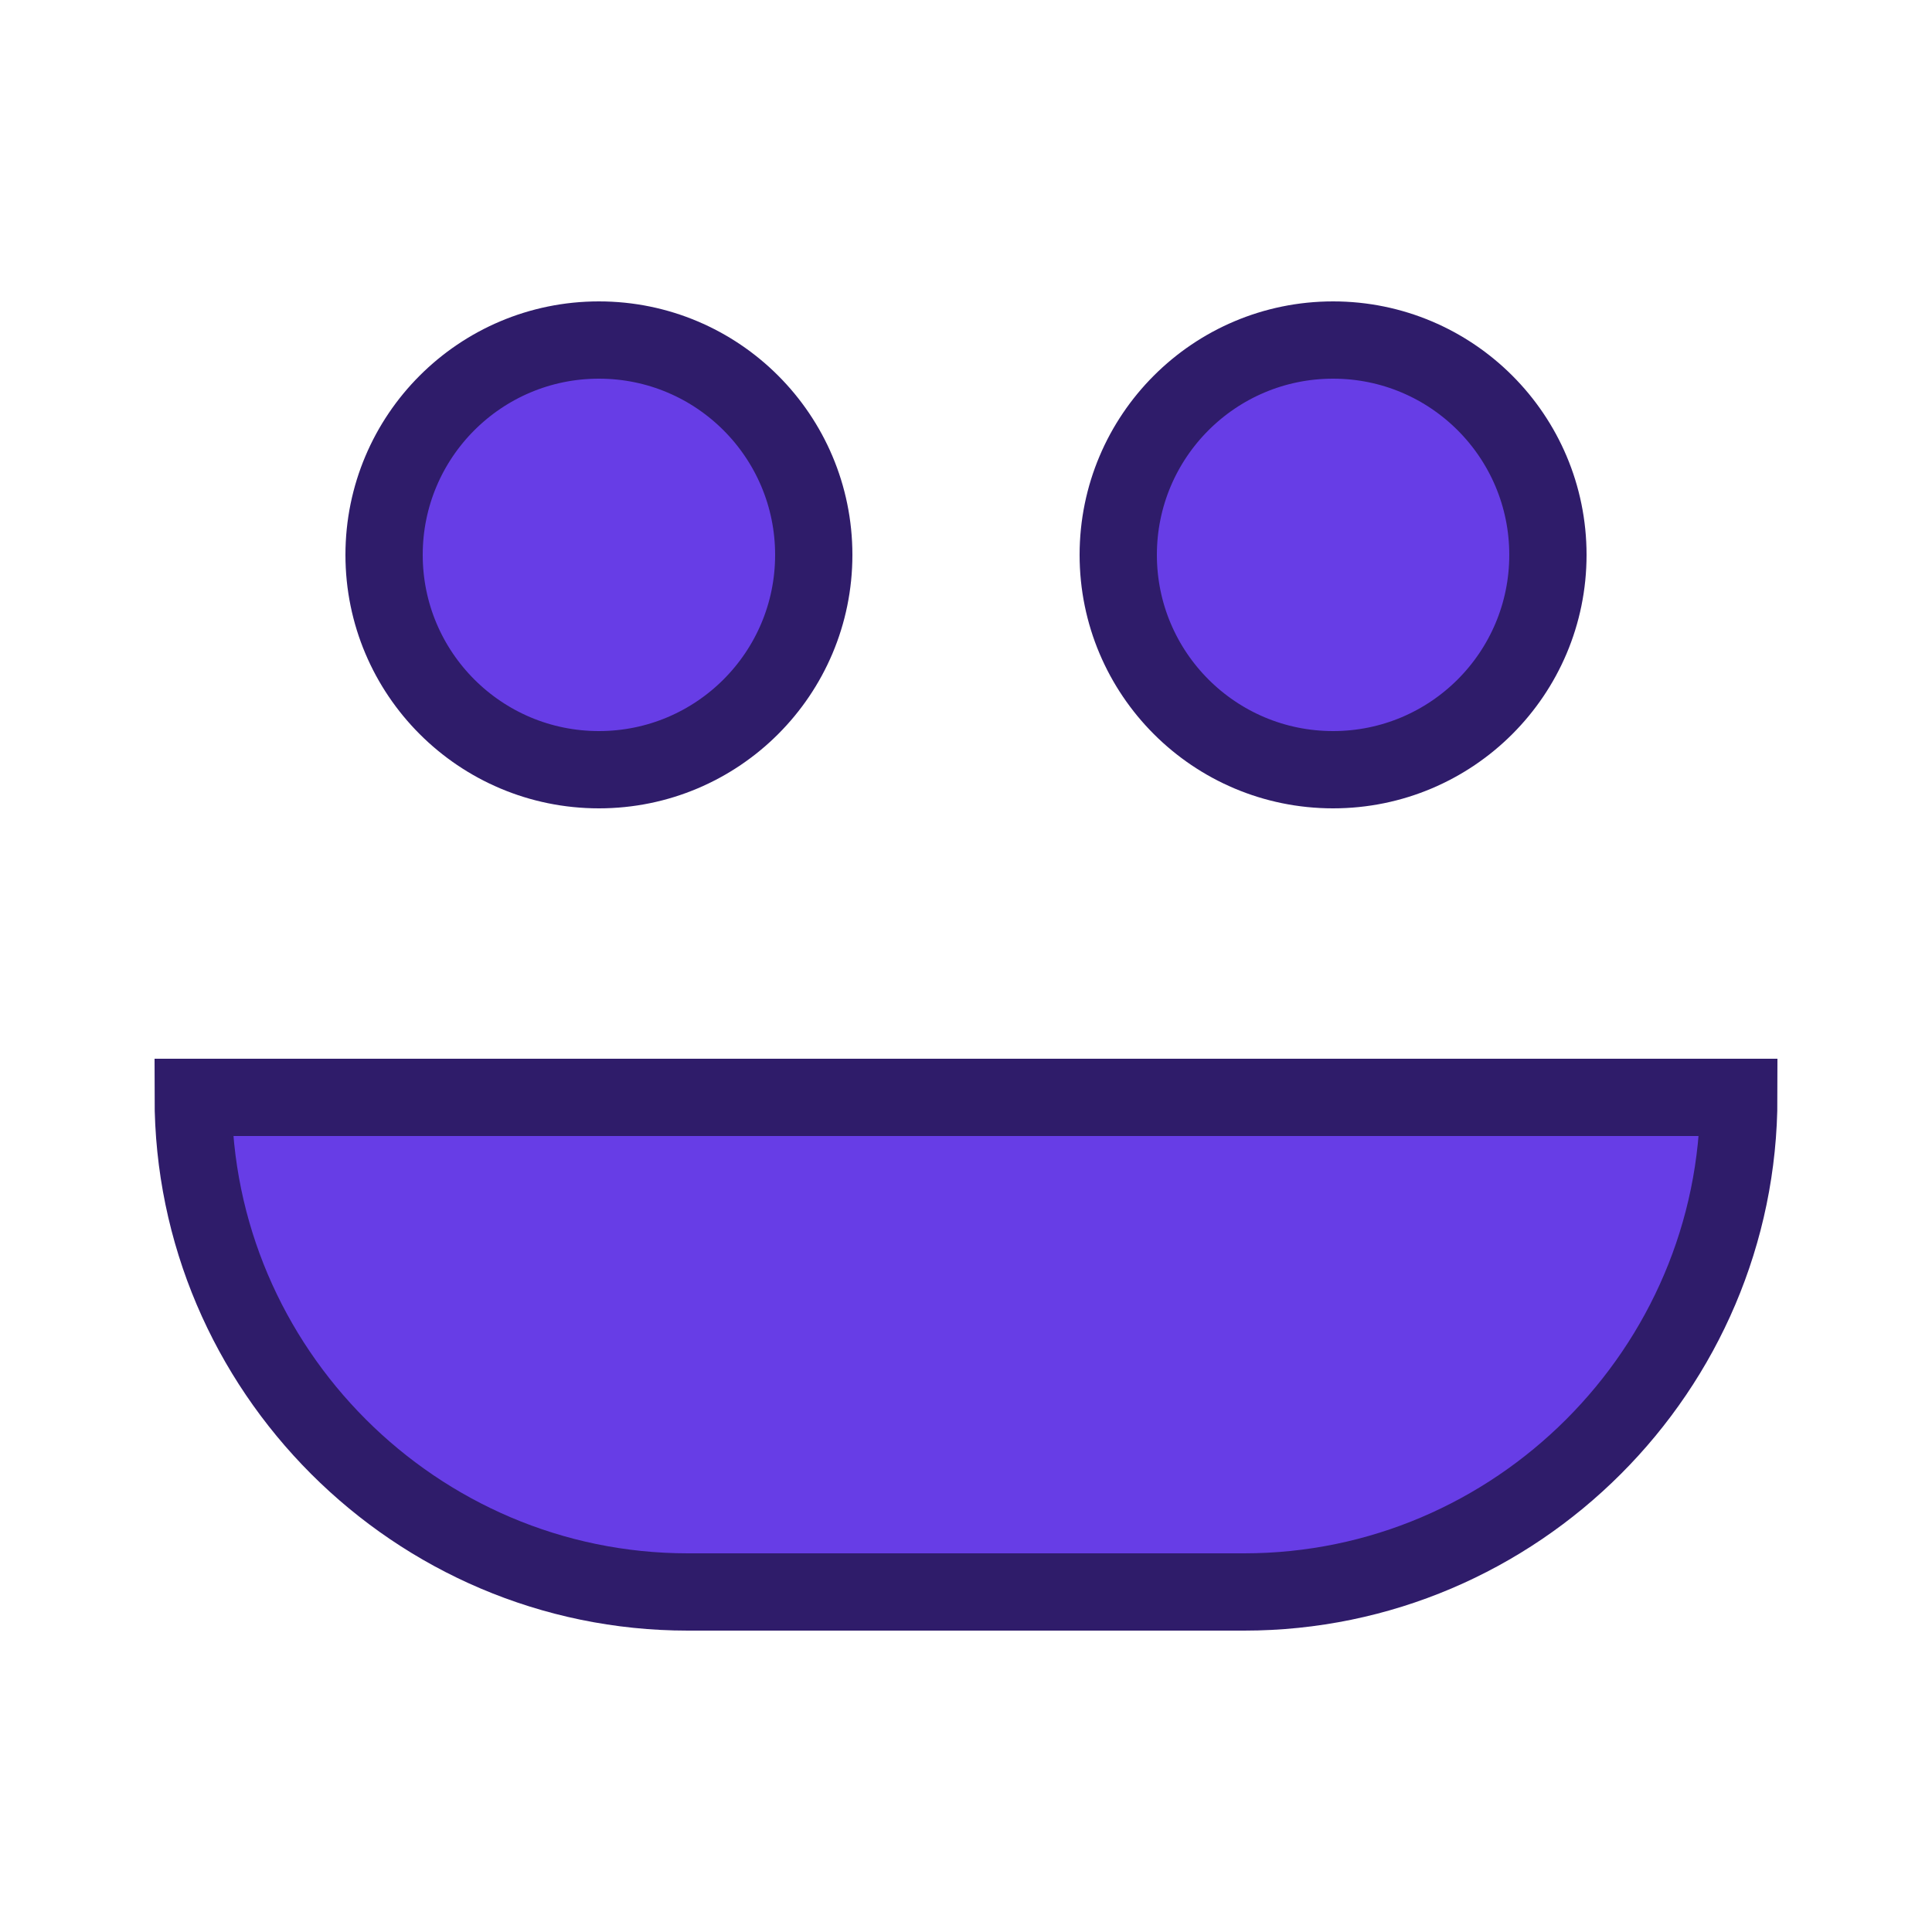
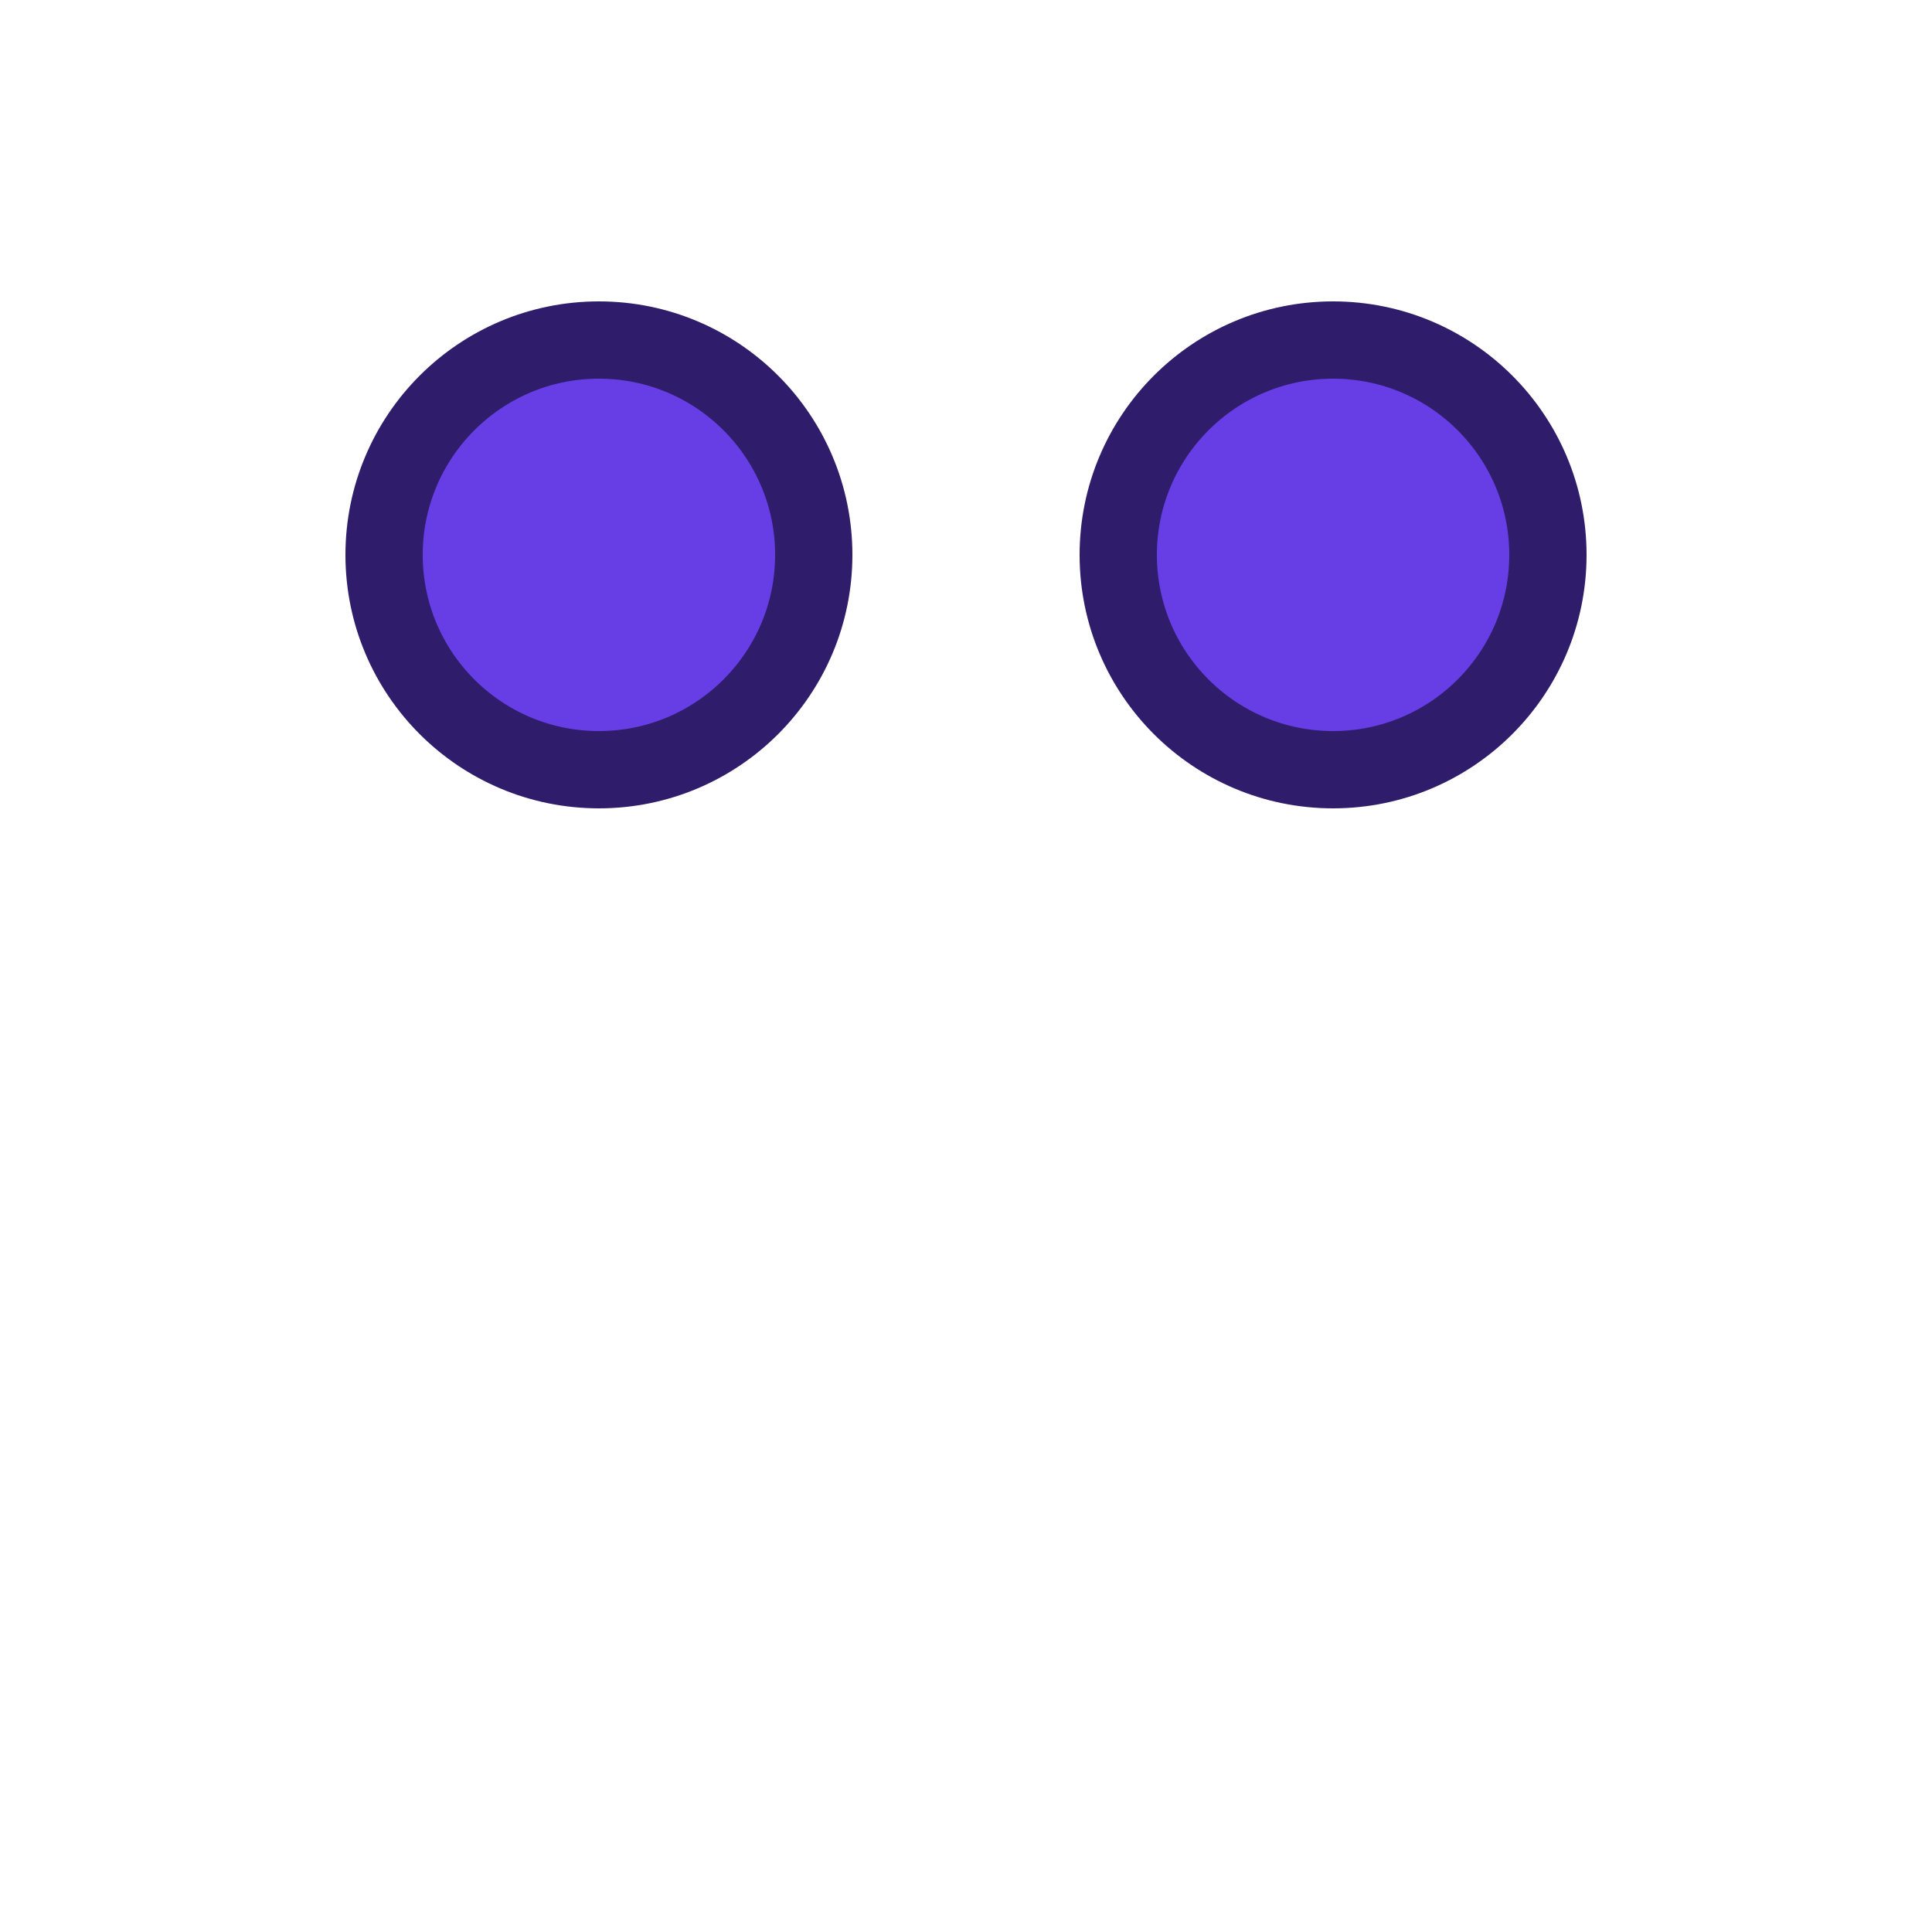
<svg xmlns="http://www.w3.org/2000/svg" version="1.1" id="Camada_1" x="0px" y="0px" viewBox="0 0 50 50" style="enable-background:new 0 0 50 50;" xml:space="preserve">
  <style type="text/css">
	.st0{fill:#FFE885;}
	.st1{fill:#FFFFFF;}
	.st2{fill:none;stroke:#F8F8F8;stroke-miterlimit:10;}
	.st3{fill:#0D0C0F;}
	.st4{fill:#00E676;}
	.st5{fill:#27E46B;}
	.st6{fill:#FAFAFA;}
	.st7{fill:url(#SVGID_1_);}
	.st8{fill:#3B5998;}
	.st9{fill:#FFCF00;}
	.st10{fill:#1F2044;}
	.st11{fill:#673DE6;}
	.st12{fill:#2F1C6A;}
	.st13{fill:none;stroke:#181818;}
	.st14{fill:#181818;}
	.st15{fill-rule:evenodd;clip-rule:evenodd;fill:#FFFFFF;stroke:#181818;stroke-width:0.8;}
	.st16{fill:#00D959;stroke:#000000;stroke-width:0.8;}
	.st17{fill-rule:evenodd;clip-rule:evenodd;fill:#FFFFFF;}
	.st18{fill:none;stroke:#181818;stroke-width:0.8;}
	.st19{fill:#181818;stroke:#181818;stroke-width:0.8;}
	.st20{fill-rule:evenodd;clip-rule:evenodd;fill:#CDCECF;}
	.st21{fill:#CDCECF;stroke:#000000;stroke-width:0.8;}
	.st22{fill:#039BE5;}
	.st23{fill:#FEFFFF;}
	.st24{fill:#F7A12B;}
	.st25{fill:#31363B;}
	.st26{fill:#EC6B13;}
	.st27{fill:#F37924;}
	.st28{fill:#DEB400;}
	.st29{fill:#3584DD;}
	.st30{fill:#3784DC;}
	.st31{fill:#DDB403;}
	.st32{fill:#D4691F;}
	.st33{fill:#DEB401;}
	.st34{fill:#CE9236;}
	.st35{fill:#3C96FE;}
	.st36{fill:#FECE00;}
	.st37{fill:#FECC01;}
	.st38{fill:#EBA93D;}
	.st39{fill:#F0F0F1;}
	.st40{fill:#EFF0F1;}
	.st41{fill:#25578F;}
	.st42{fill:#24578F;}
	.st43{opacity:0.3;fill:url(#SVGID_2_);}
	.st44{opacity:0.5;fill:#FF6D00;}
	.st45{fill:#FF6D00;}
	.st46{clip-path:url(#SVGID_4_);fill:#F9F9F9;}
	.st47{opacity:0.2;clip-path:url(#SVGID_4_);fill:#DFEDF7;}
	.st48{fill:#030303;}
	.st49{fill:#1EBDC9;}
	.st50{fill:none;}
	.st51{fill:#1D5297;}
	.st52{fill:#2E93EE;}
	.st53{fill:none;stroke:#1F2044;stroke-width:2;stroke-miterlimit:10;}
	.st54{fill:#673DE6;stroke:#2F1C6A;stroke-width:2;stroke-miterlimit:10;}
	.st55{fill:#C1C9CC;}
	.st56{fill:#54C2E8;}
	.st57{fill:#FBC009;}
	.st58{fill:#0FCCFC;}
	.st59{fill:#FCC103;}
	.st60{fill-rule:evenodd;clip-rule:evenodd;fill:#ECECEC;}
	.st61{clip-path:url(#SVGID_6_);}
	.st62{fill:#56C4FB;}
	.st63{fill:#EDF2F7;}
	.st64{fill:#DFE8EF;}
	.st65{fill:#3EA6FF;}
	.st66{fill:#F1CF54;}
	.st67{clip-path:url(#SVGID_8_);}
	.st68{fill:#0FCDFF;}
	.st69{fill:#FFC200;}
	.st70{fill:#12B9E0;}
	.st71{fill:#05B4DD;}
	.st72{fill:#FEFEFE;}
	.st73{fill:#1F1137;}
	.st74{fill:#00C33A;}
	.st75{fill:#4E4443;}
	.st76{fill:#0FD5FD;}
	.st77{fill:#F3C5A4;}
	.st78{fill:#EDA679;}
	.st79{fill:#986CD2;}
	.st80{fill:#CE3B73;}
	.st81{fill:#F2C5A4;}
	.st82{fill:#FCFBFD;}
	.st83{fill:#EABB9B;}
	.st84{fill:#4C4852;}
	.st85{fill:#54ACBF;}
	.st86{clip-path:url(#SVGID_10_);}
	.st87{fill:#3F4547;}
	.st88{fill:#C1CBCD;}
	.st89{fill:#3E3E56;}
	.st90{fill:#D5DCE4;}
	.st91{fill:#DFE9F4;}
	.st92{fill:#654BC2;}
	.st93{fill:#634AC0;}
</style>
  <g>
    <g>
      <circle class="st54" cx="15.5" cy="14.36" r="5.56" />
      <circle class="st54" cx="34.5" cy="14.36" r="5.56" />
    </g>
-     <path class="st54" d="M5,28.4L5,28.4c0,7.04,5.76,12.8,12.8,12.8h14.4c7.04,0,12.8-5.76,12.8-12.8v0H5z" />
  </g>
</svg>